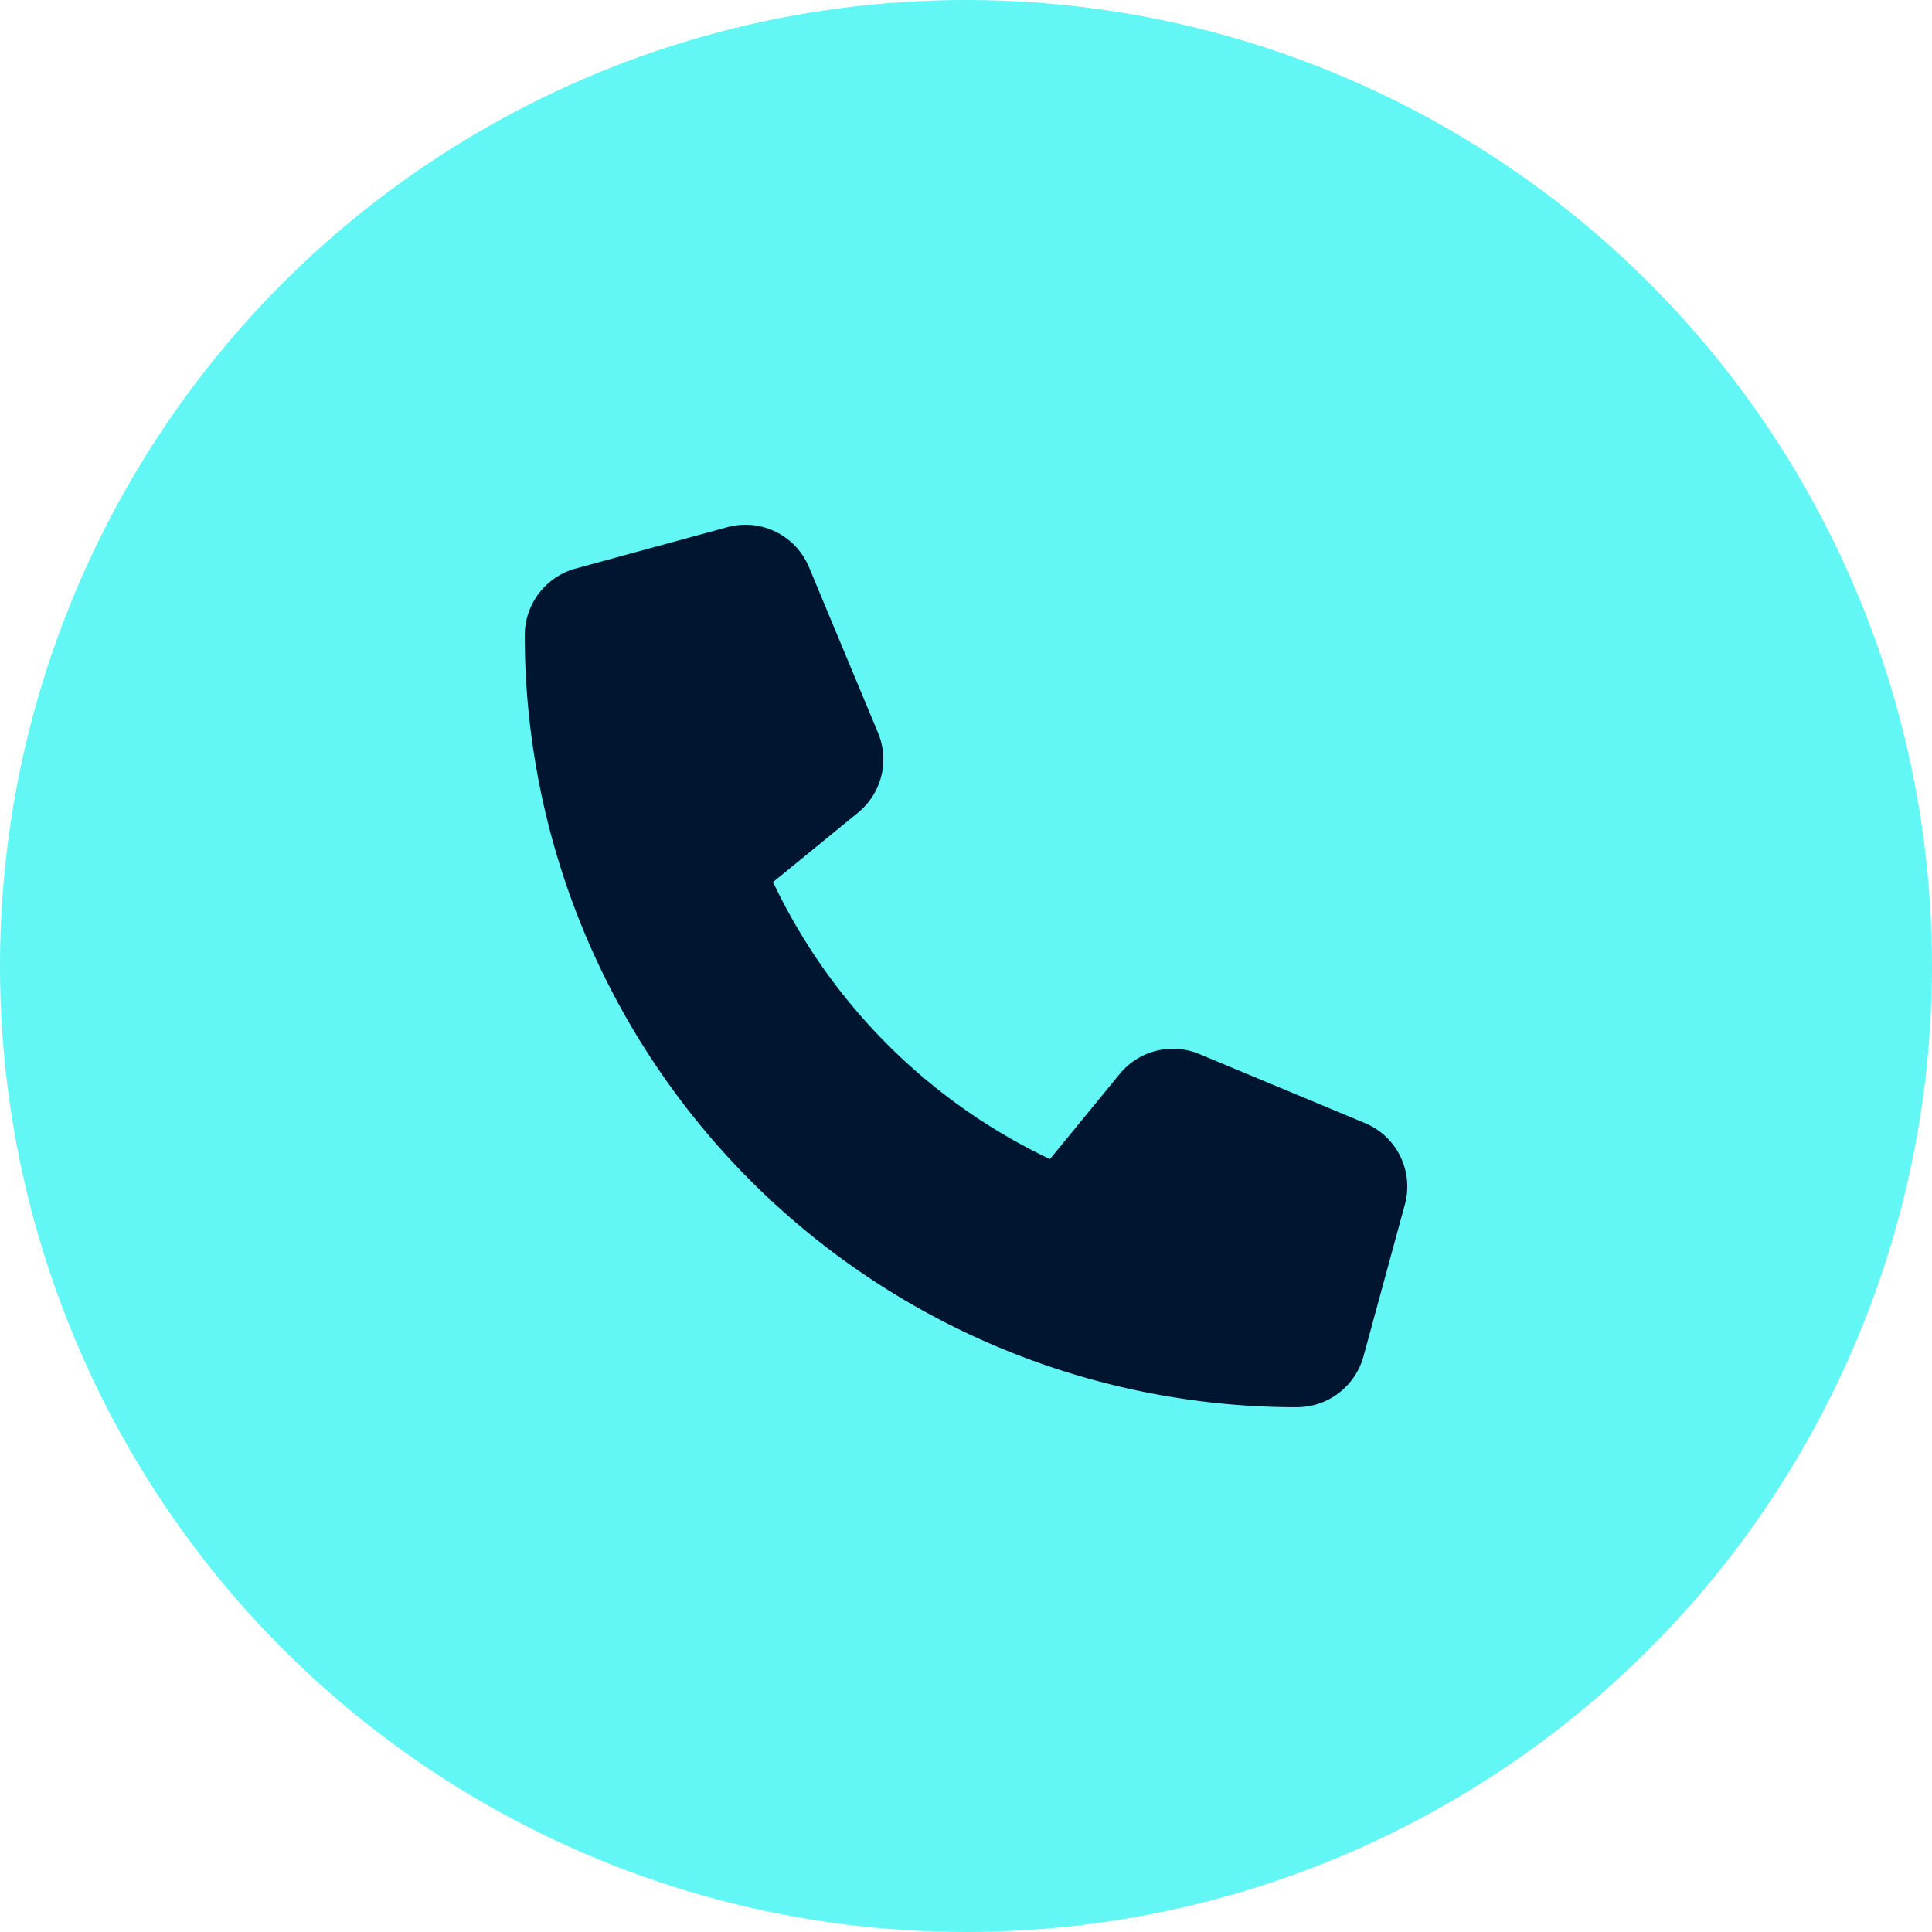
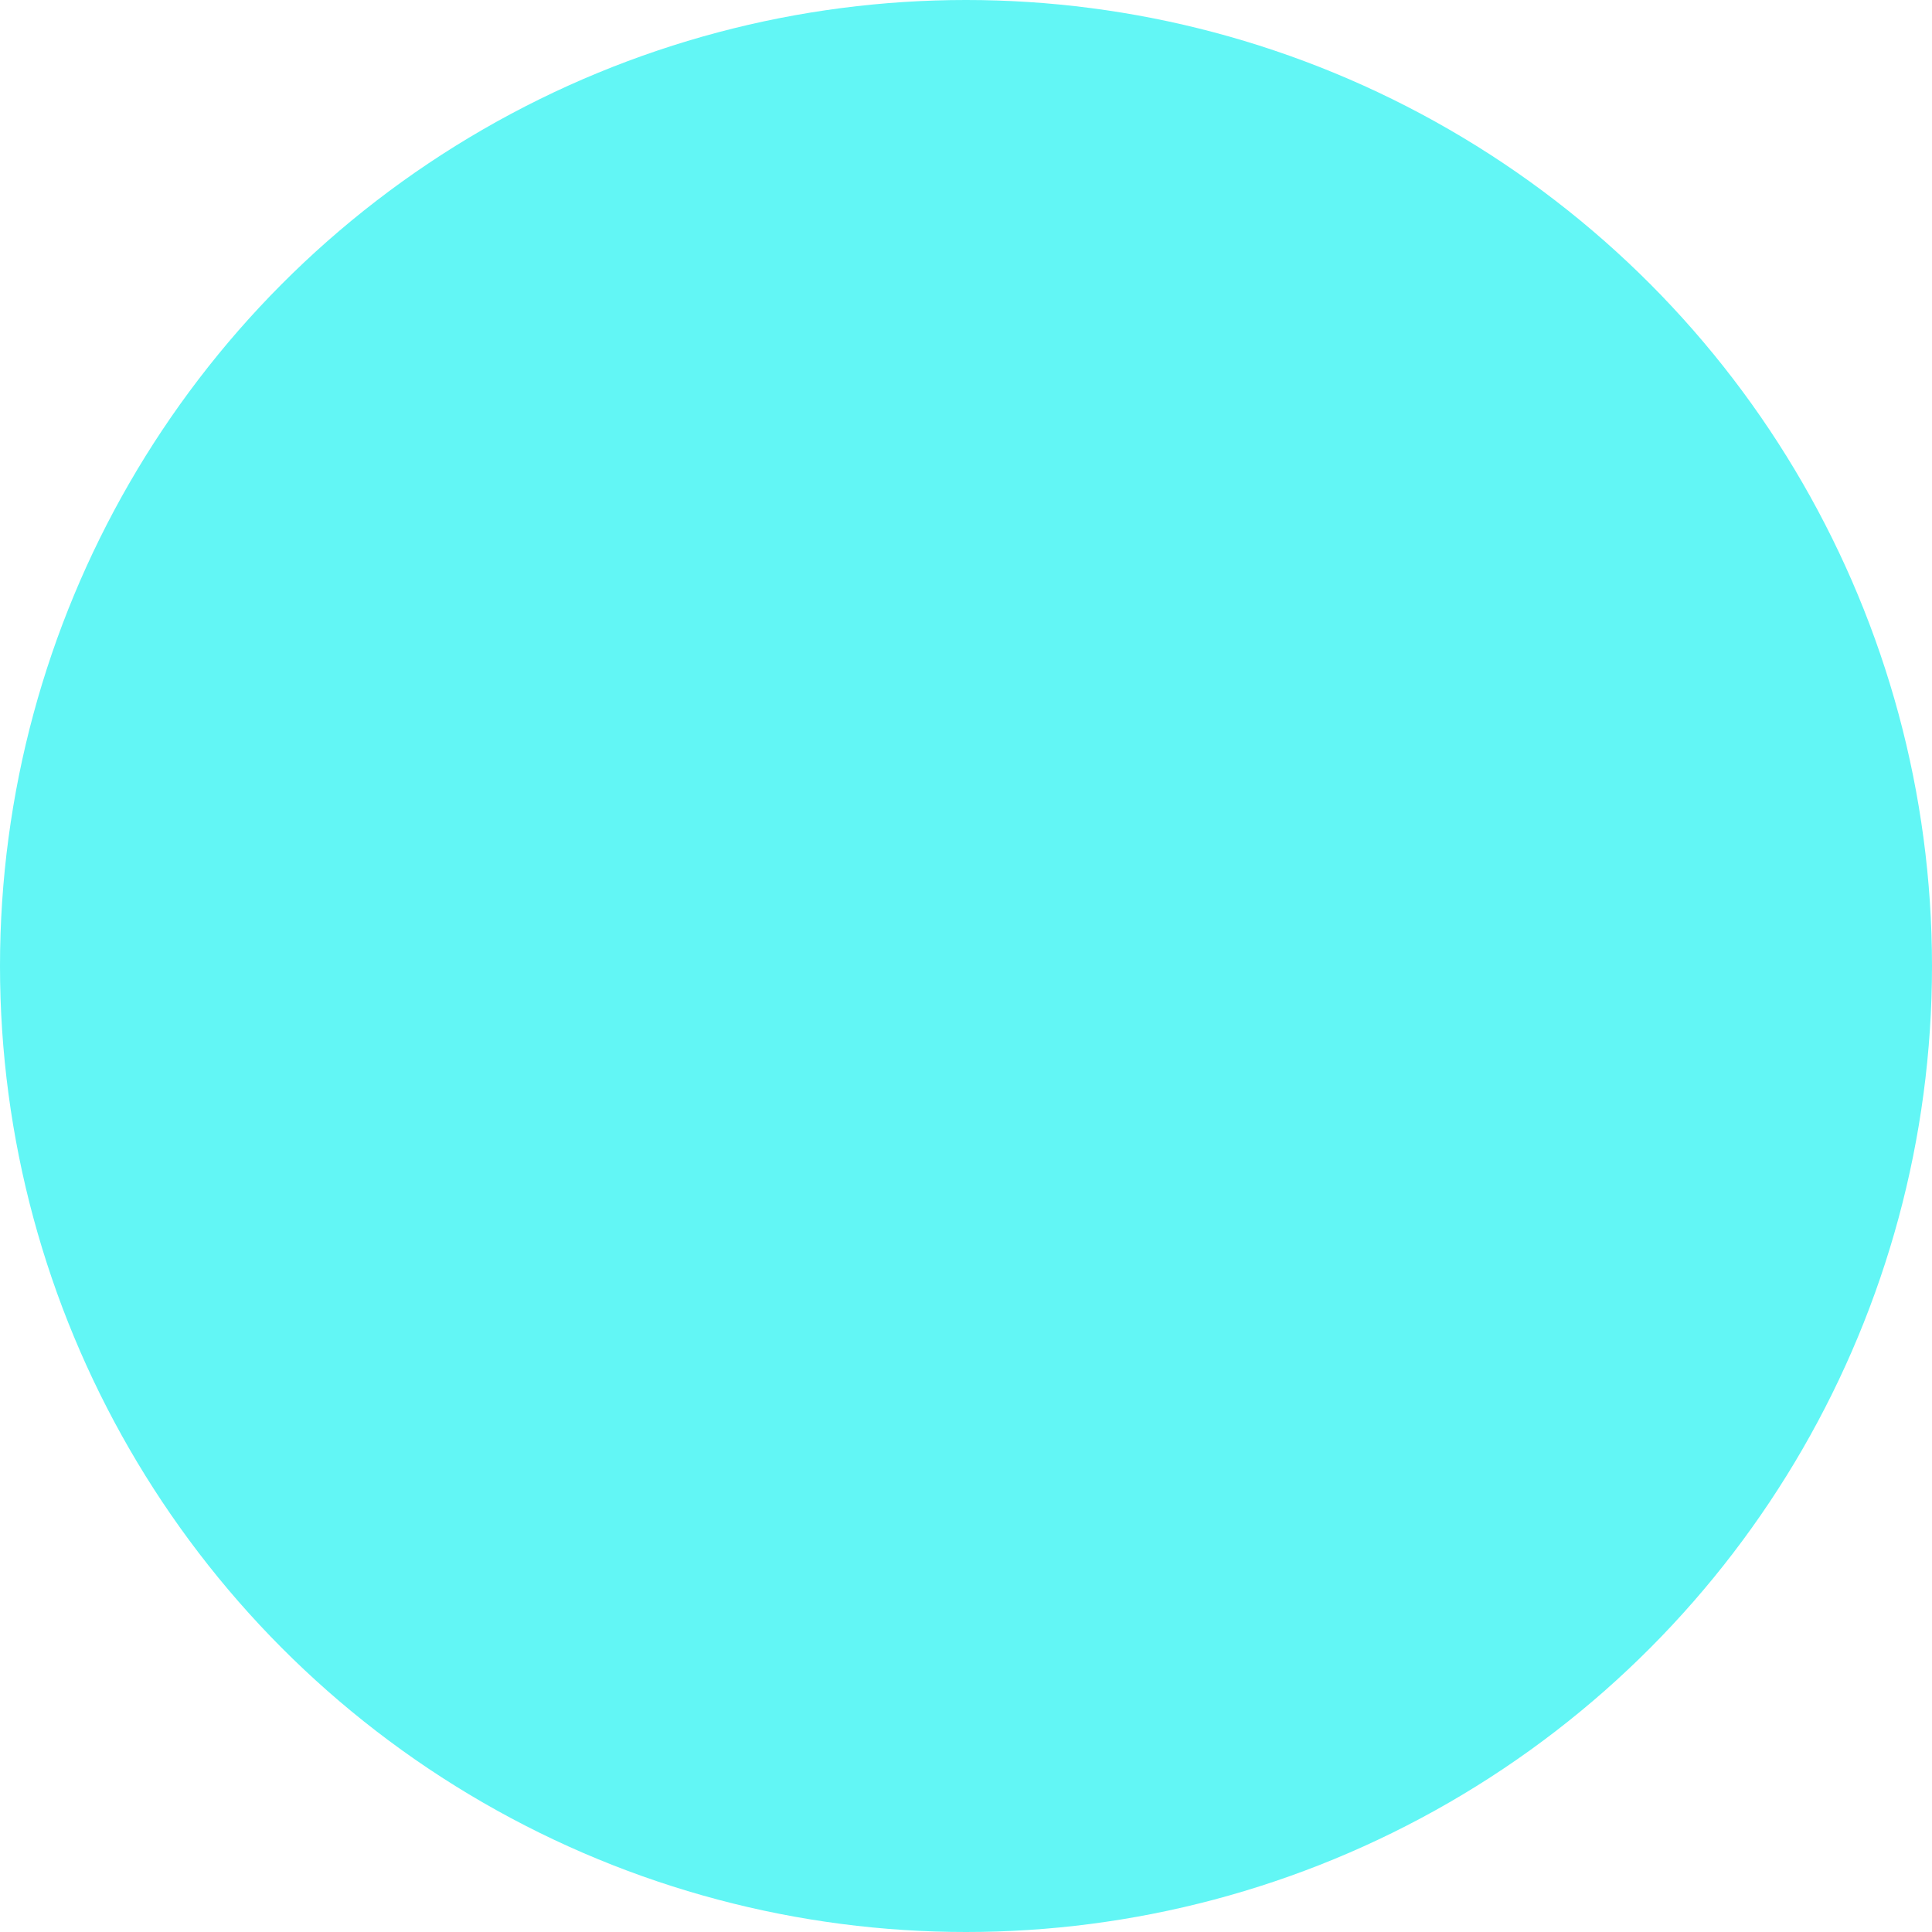
<svg xmlns="http://www.w3.org/2000/svg" width="150" height="150" viewBox="0 0 150 150">
  <g id="Group_3256" data-name="Group 3256" transform="translate(-410 -480)">
    <circle id="Ellipse_22" data-name="Ellipse 22" cx="75" cy="75" r="75" transform="translate(410 480)" fill="#62f6f5" />
    <g id="Group_3235" data-name="Group 3235" transform="translate(450.741 520.741)">
-       <path id="Path_1215" data-name="Path 1215" d="M1172.317-426.245a5.34,5.34,0,0,0-6.343-3.107l-11.775,3.213a5.37,5.37,0,0,0-3.949,5.165,59.956,59.956,0,0,0,59.951,59.95,5.369,5.369,0,0,0,5.167-3.946l3.21-11.776a5.333,5.333,0,0,0-3.1-6.343l-12.845-5.353a5.337,5.337,0,0,0-6.2,1.552l-5.406,6.6a45.228,45.228,0,0,1-21.5-21.507l6.6-5.392a5.344,5.344,0,0,0,1.552-6.195l-5.353-12.845Z" transform="translate(-1150.249 429.541)" fill="#001630" />
-     </g>
+       </g>
  </g>
</svg>